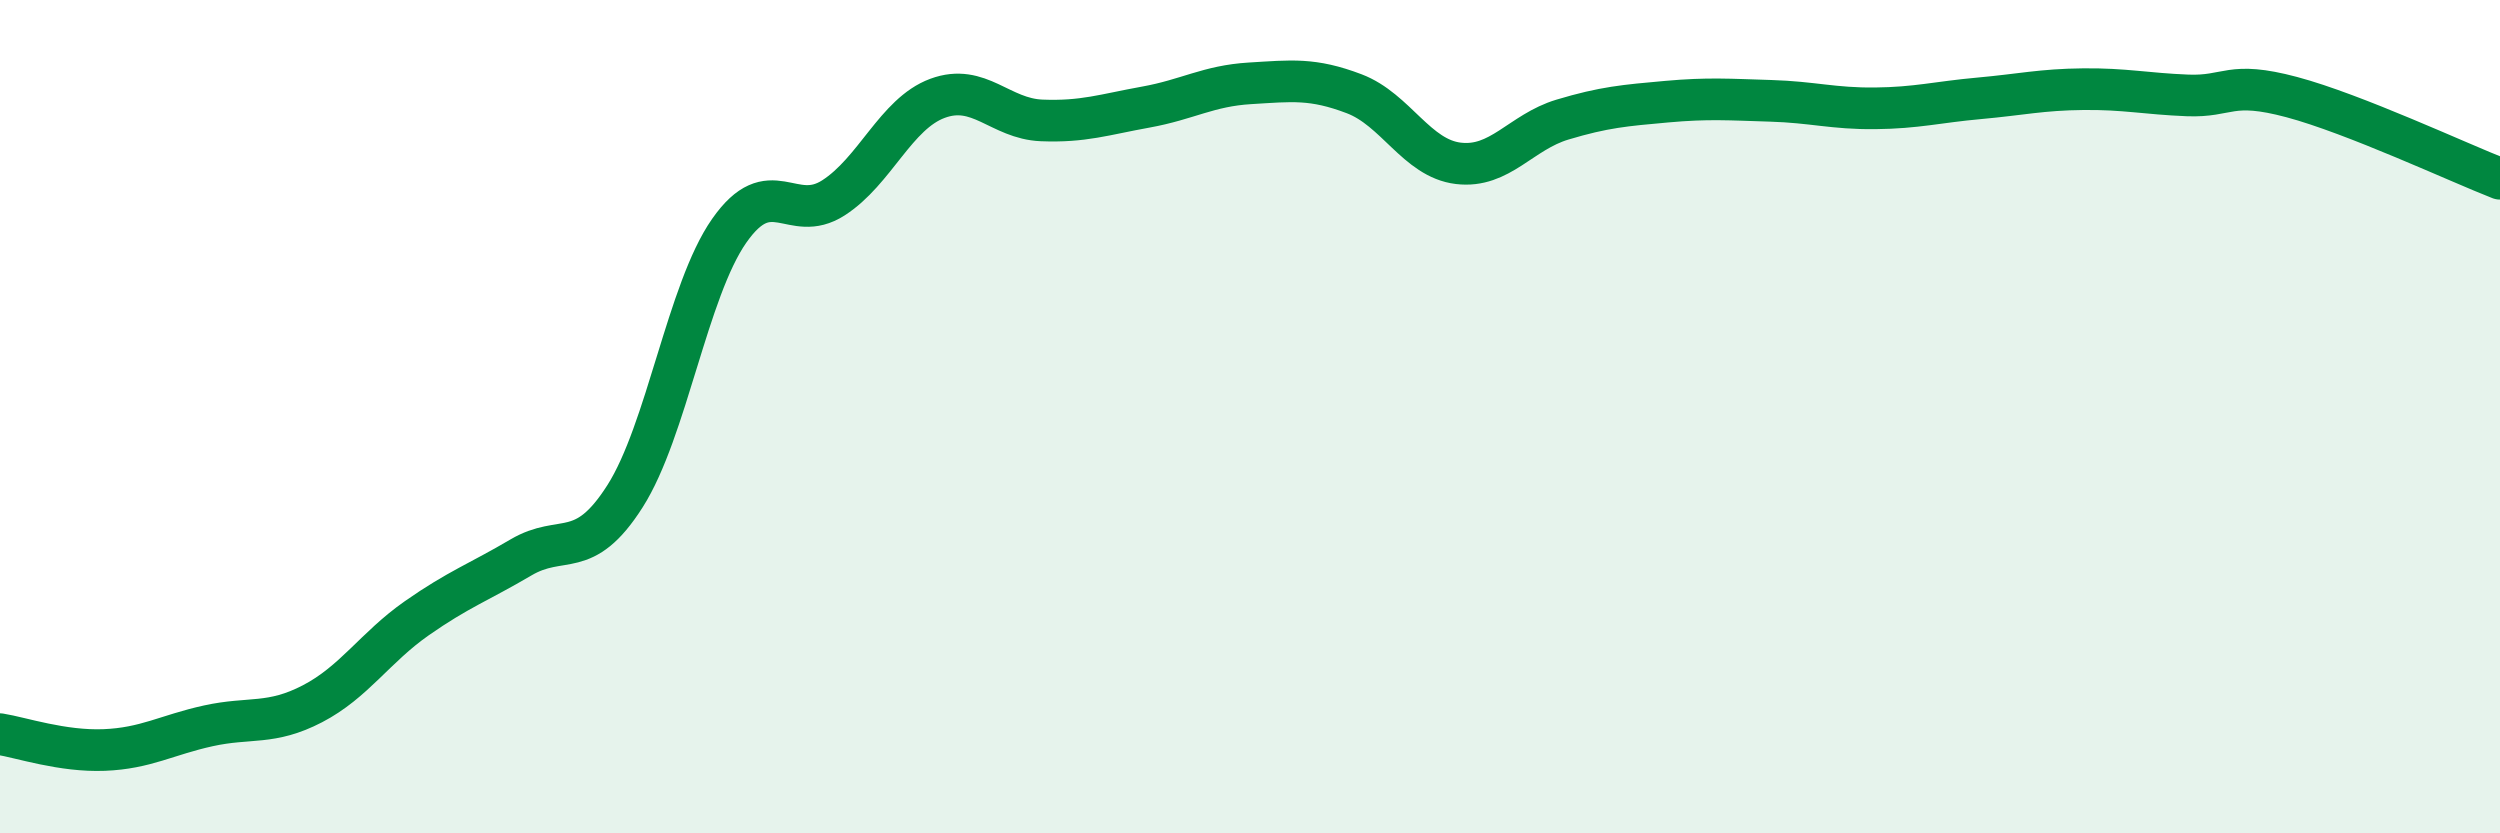
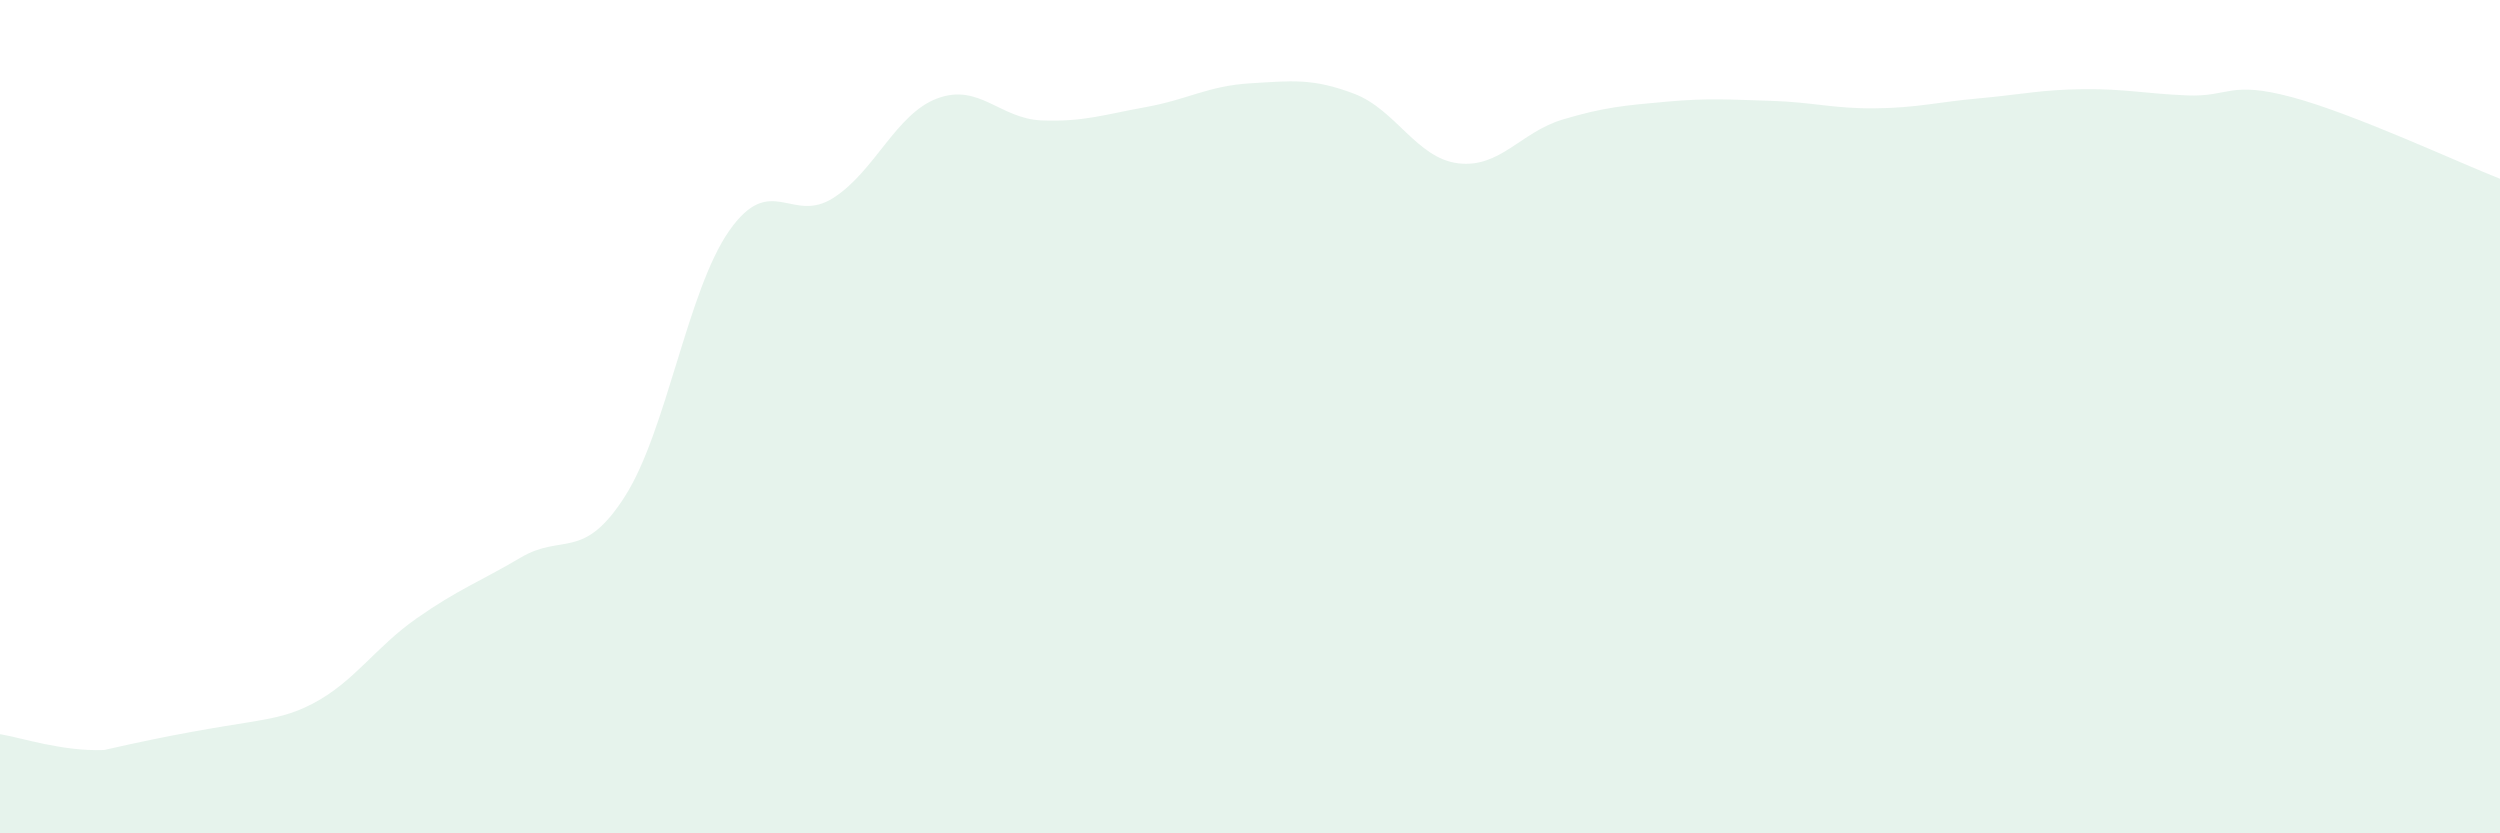
<svg xmlns="http://www.w3.org/2000/svg" width="60" height="20" viewBox="0 0 60 20">
-   <path d="M 0,17.62 C 0.5,17.7 1.5,18.04 2.5,18 C 3.5,17.96 4,17.64 5,17.42 C 6,17.2 6.5,17.41 7.5,16.89 C 8.5,16.37 9,15.54 10,14.84 C 11,14.14 11.5,13.97 12.5,13.38 C 13.5,12.79 14,13.48 15,11.91 C 16,10.34 16.5,6.97 17.5,5.54 C 18.5,4.11 19,5.39 20,4.75 C 21,4.11 21.5,2.73 22.5,2.36 C 23.5,1.99 24,2.85 25,2.89 C 26,2.93 26.5,2.75 27.5,2.57 C 28.5,2.39 29,2.06 30,2 C 31,1.94 31.5,1.87 32.5,2.25 C 33.5,2.63 34,3.8 35,3.92 C 36,4.04 36.5,3.17 37.5,2.87 C 38.5,2.57 39,2.53 40,2.44 C 41,2.35 41.5,2.39 42.5,2.42 C 43.5,2.45 44,2.61 45,2.6 C 46,2.59 46.5,2.45 47.5,2.36 C 48.5,2.27 49,2.15 50,2.14 C 51,2.13 51.5,2.25 52.5,2.29 C 53.5,2.33 53.5,1.93 55,2.33 C 56.5,2.73 59,3.9 60,4.29L60 20L0 20Z" fill="#008740" opacity="0.1" stroke-linecap="round" stroke-linejoin="round" />
-   <path d="M 0,17.62 C 0.5,17.7 1.5,18.04 2.5,18 C 3.5,17.96 4,17.64 5,17.42 C 6,17.2 6.5,17.41 7.5,16.89 C 8.5,16.37 9,15.54 10,14.84 C 11,14.14 11.5,13.97 12.5,13.38 C 13.5,12.79 14,13.48 15,11.91 C 16,10.34 16.5,6.97 17.5,5.54 C 18.5,4.11 19,5.39 20,4.75 C 21,4.11 21.5,2.73 22.5,2.36 C 23.5,1.99 24,2.85 25,2.89 C 26,2.93 26.5,2.75 27.5,2.57 C 28.5,2.39 29,2.06 30,2 C 31,1.94 31.5,1.87 32.5,2.25 C 33.5,2.63 34,3.8 35,3.92 C 36,4.04 36.5,3.17 37.5,2.87 C 38.5,2.57 39,2.53 40,2.44 C 41,2.35 41.5,2.39 42.5,2.42 C 43.5,2.45 44,2.61 45,2.6 C 46,2.59 46.5,2.45 47.5,2.36 C 48.5,2.27 49,2.15 50,2.14 C 51,2.13 51.5,2.25 52.5,2.29 C 53.5,2.33 53.5,1.93 55,2.33 C 56.5,2.73 59,3.9 60,4.29" stroke="#008740" stroke-width="1" fill="none" stroke-linecap="round" stroke-linejoin="round" />
+   <path d="M 0,17.62 C 0.5,17.7 1.5,18.04 2.5,18 C 6,17.2 6.5,17.41 7.5,16.89 C 8.5,16.37 9,15.54 10,14.84 C 11,14.14 11.5,13.97 12.5,13.38 C 13.5,12.79 14,13.48 15,11.91 C 16,10.34 16.5,6.97 17.5,5.54 C 18.5,4.11 19,5.39 20,4.75 C 21,4.11 21.5,2.73 22.5,2.36 C 23.5,1.99 24,2.85 25,2.89 C 26,2.93 26.5,2.75 27.5,2.57 C 28.5,2.39 29,2.06 30,2 C 31,1.94 31.5,1.87 32.5,2.25 C 33.5,2.63 34,3.8 35,3.92 C 36,4.04 36.5,3.17 37.5,2.87 C 38.5,2.57 39,2.53 40,2.44 C 41,2.35 41.5,2.39 42.5,2.42 C 43.5,2.45 44,2.61 45,2.6 C 46,2.59 46.5,2.45 47.5,2.36 C 48.5,2.27 49,2.15 50,2.14 C 51,2.13 51.5,2.25 52.5,2.29 C 53.5,2.33 53.5,1.93 55,2.33 C 56.5,2.73 59,3.9 60,4.29L60 20L0 20Z" fill="#008740" opacity="0.1" stroke-linecap="round" stroke-linejoin="round" />
</svg>